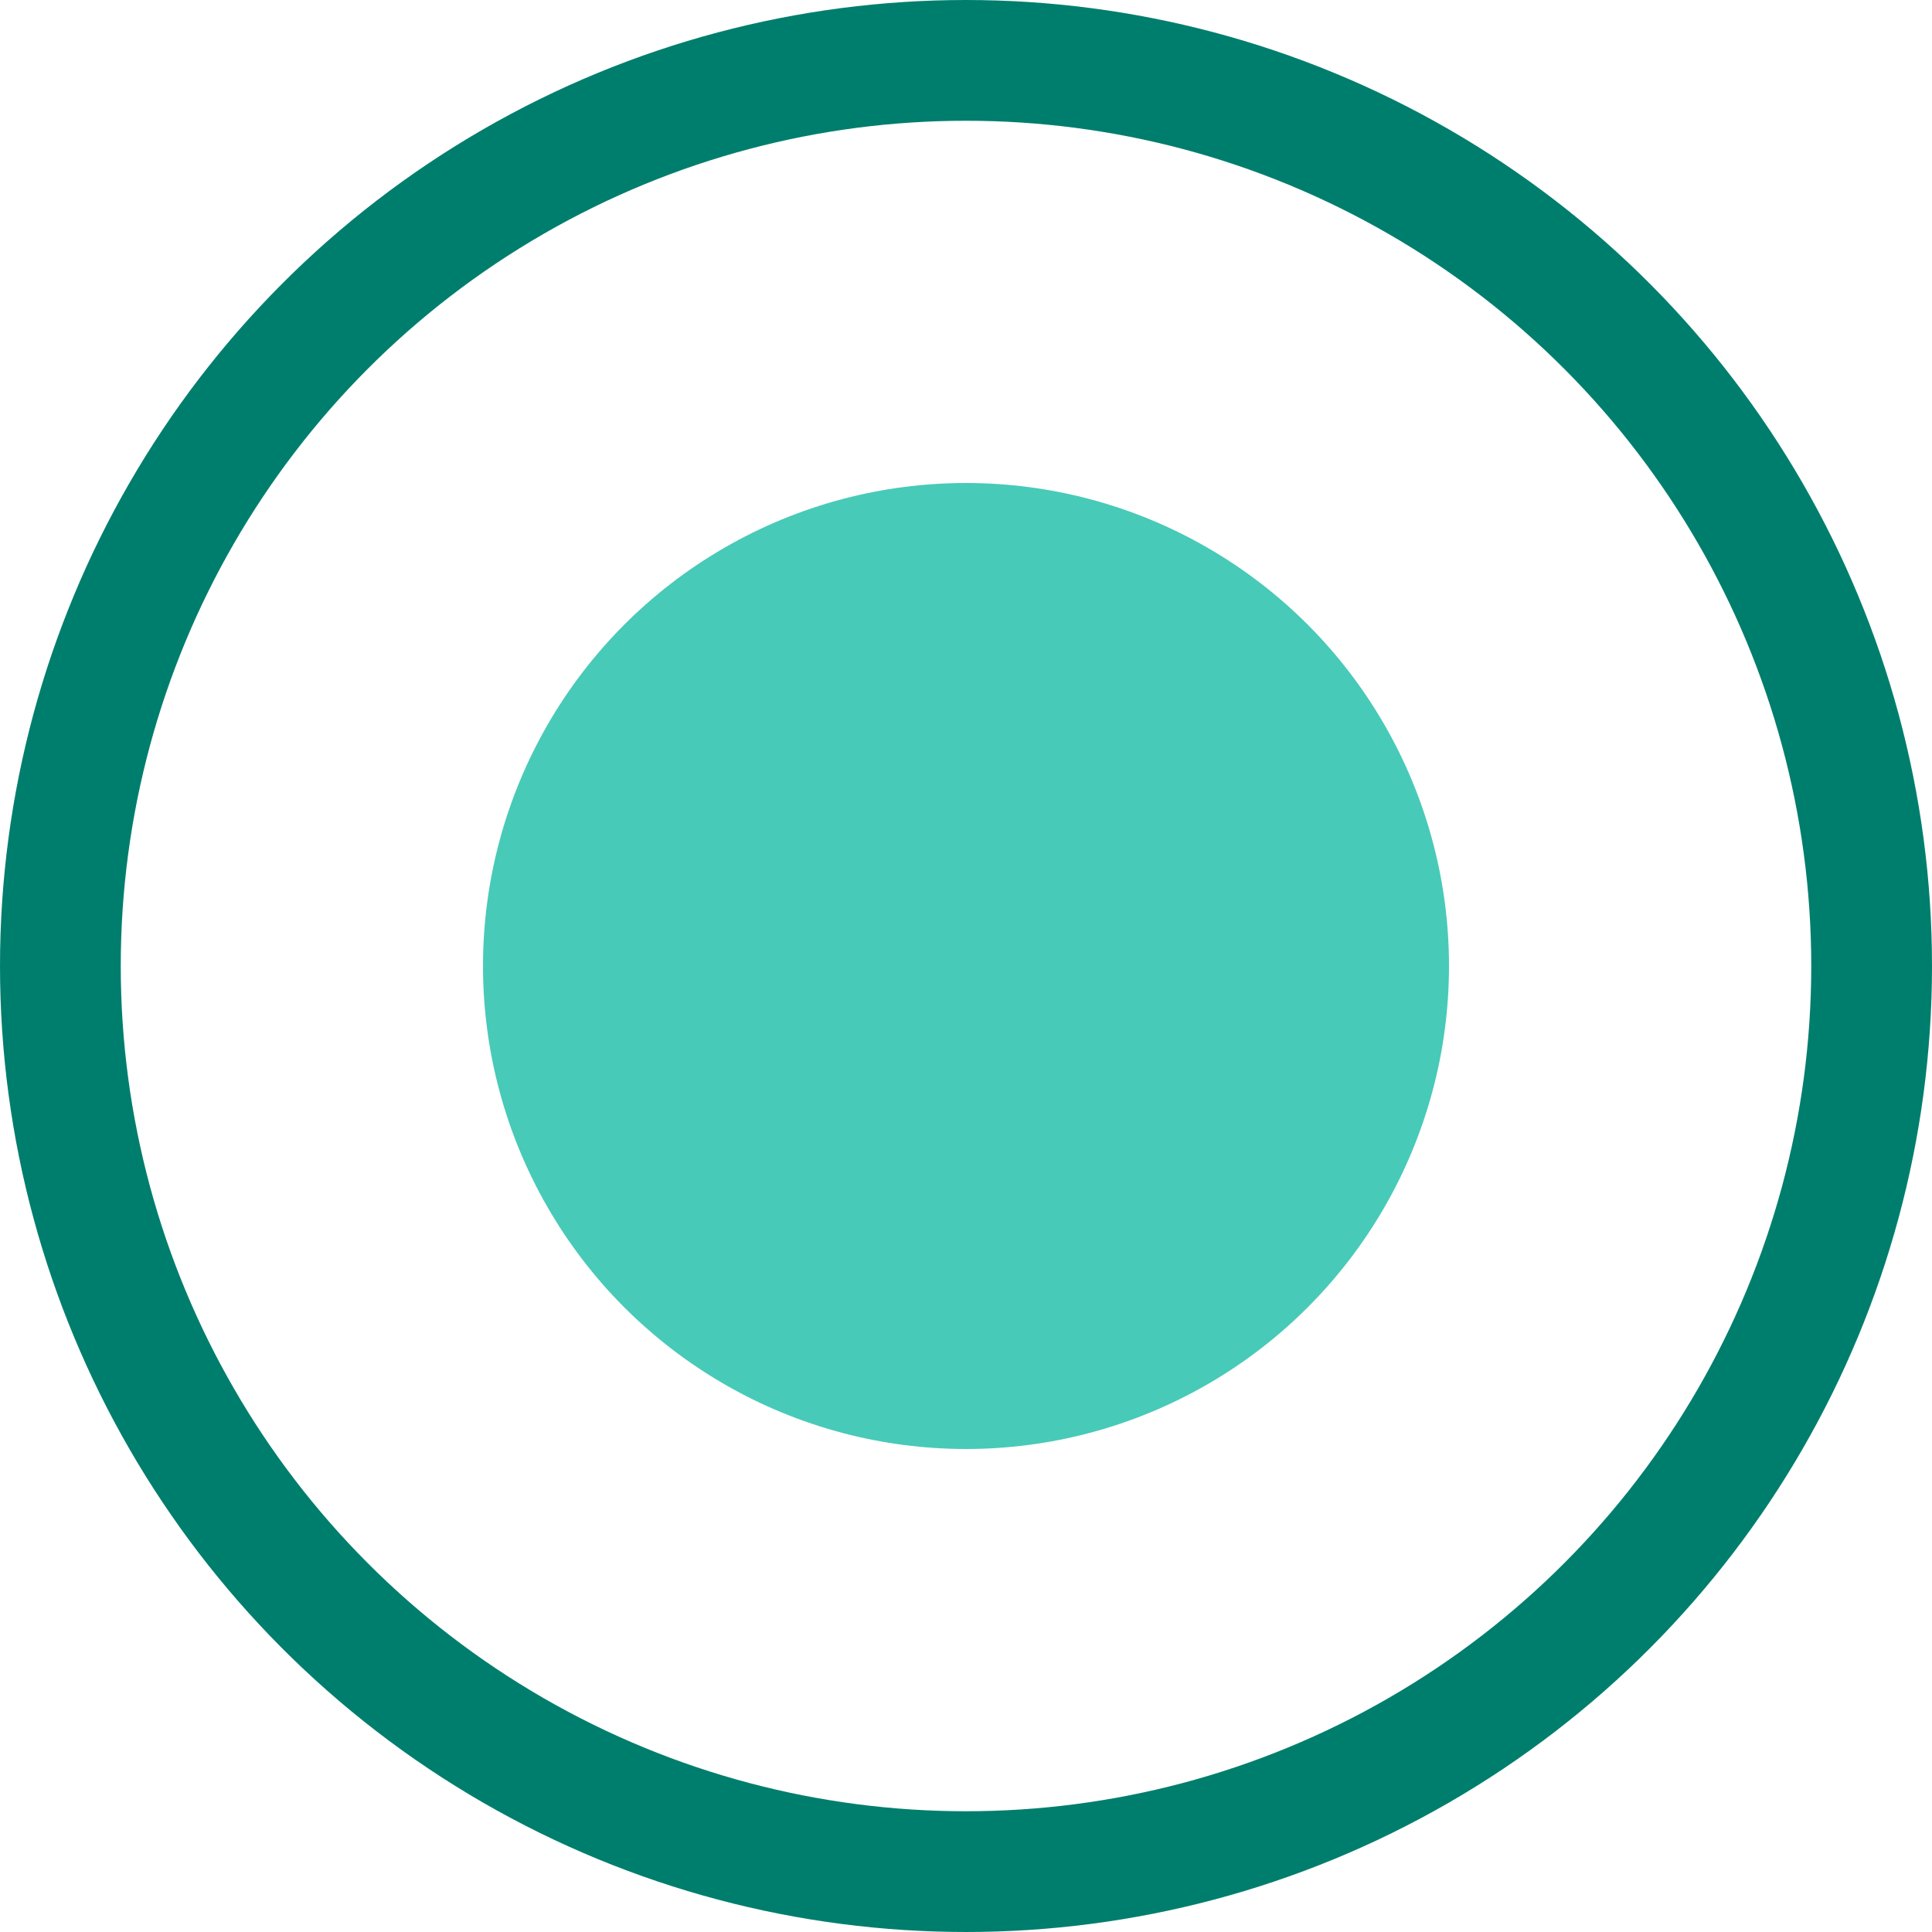
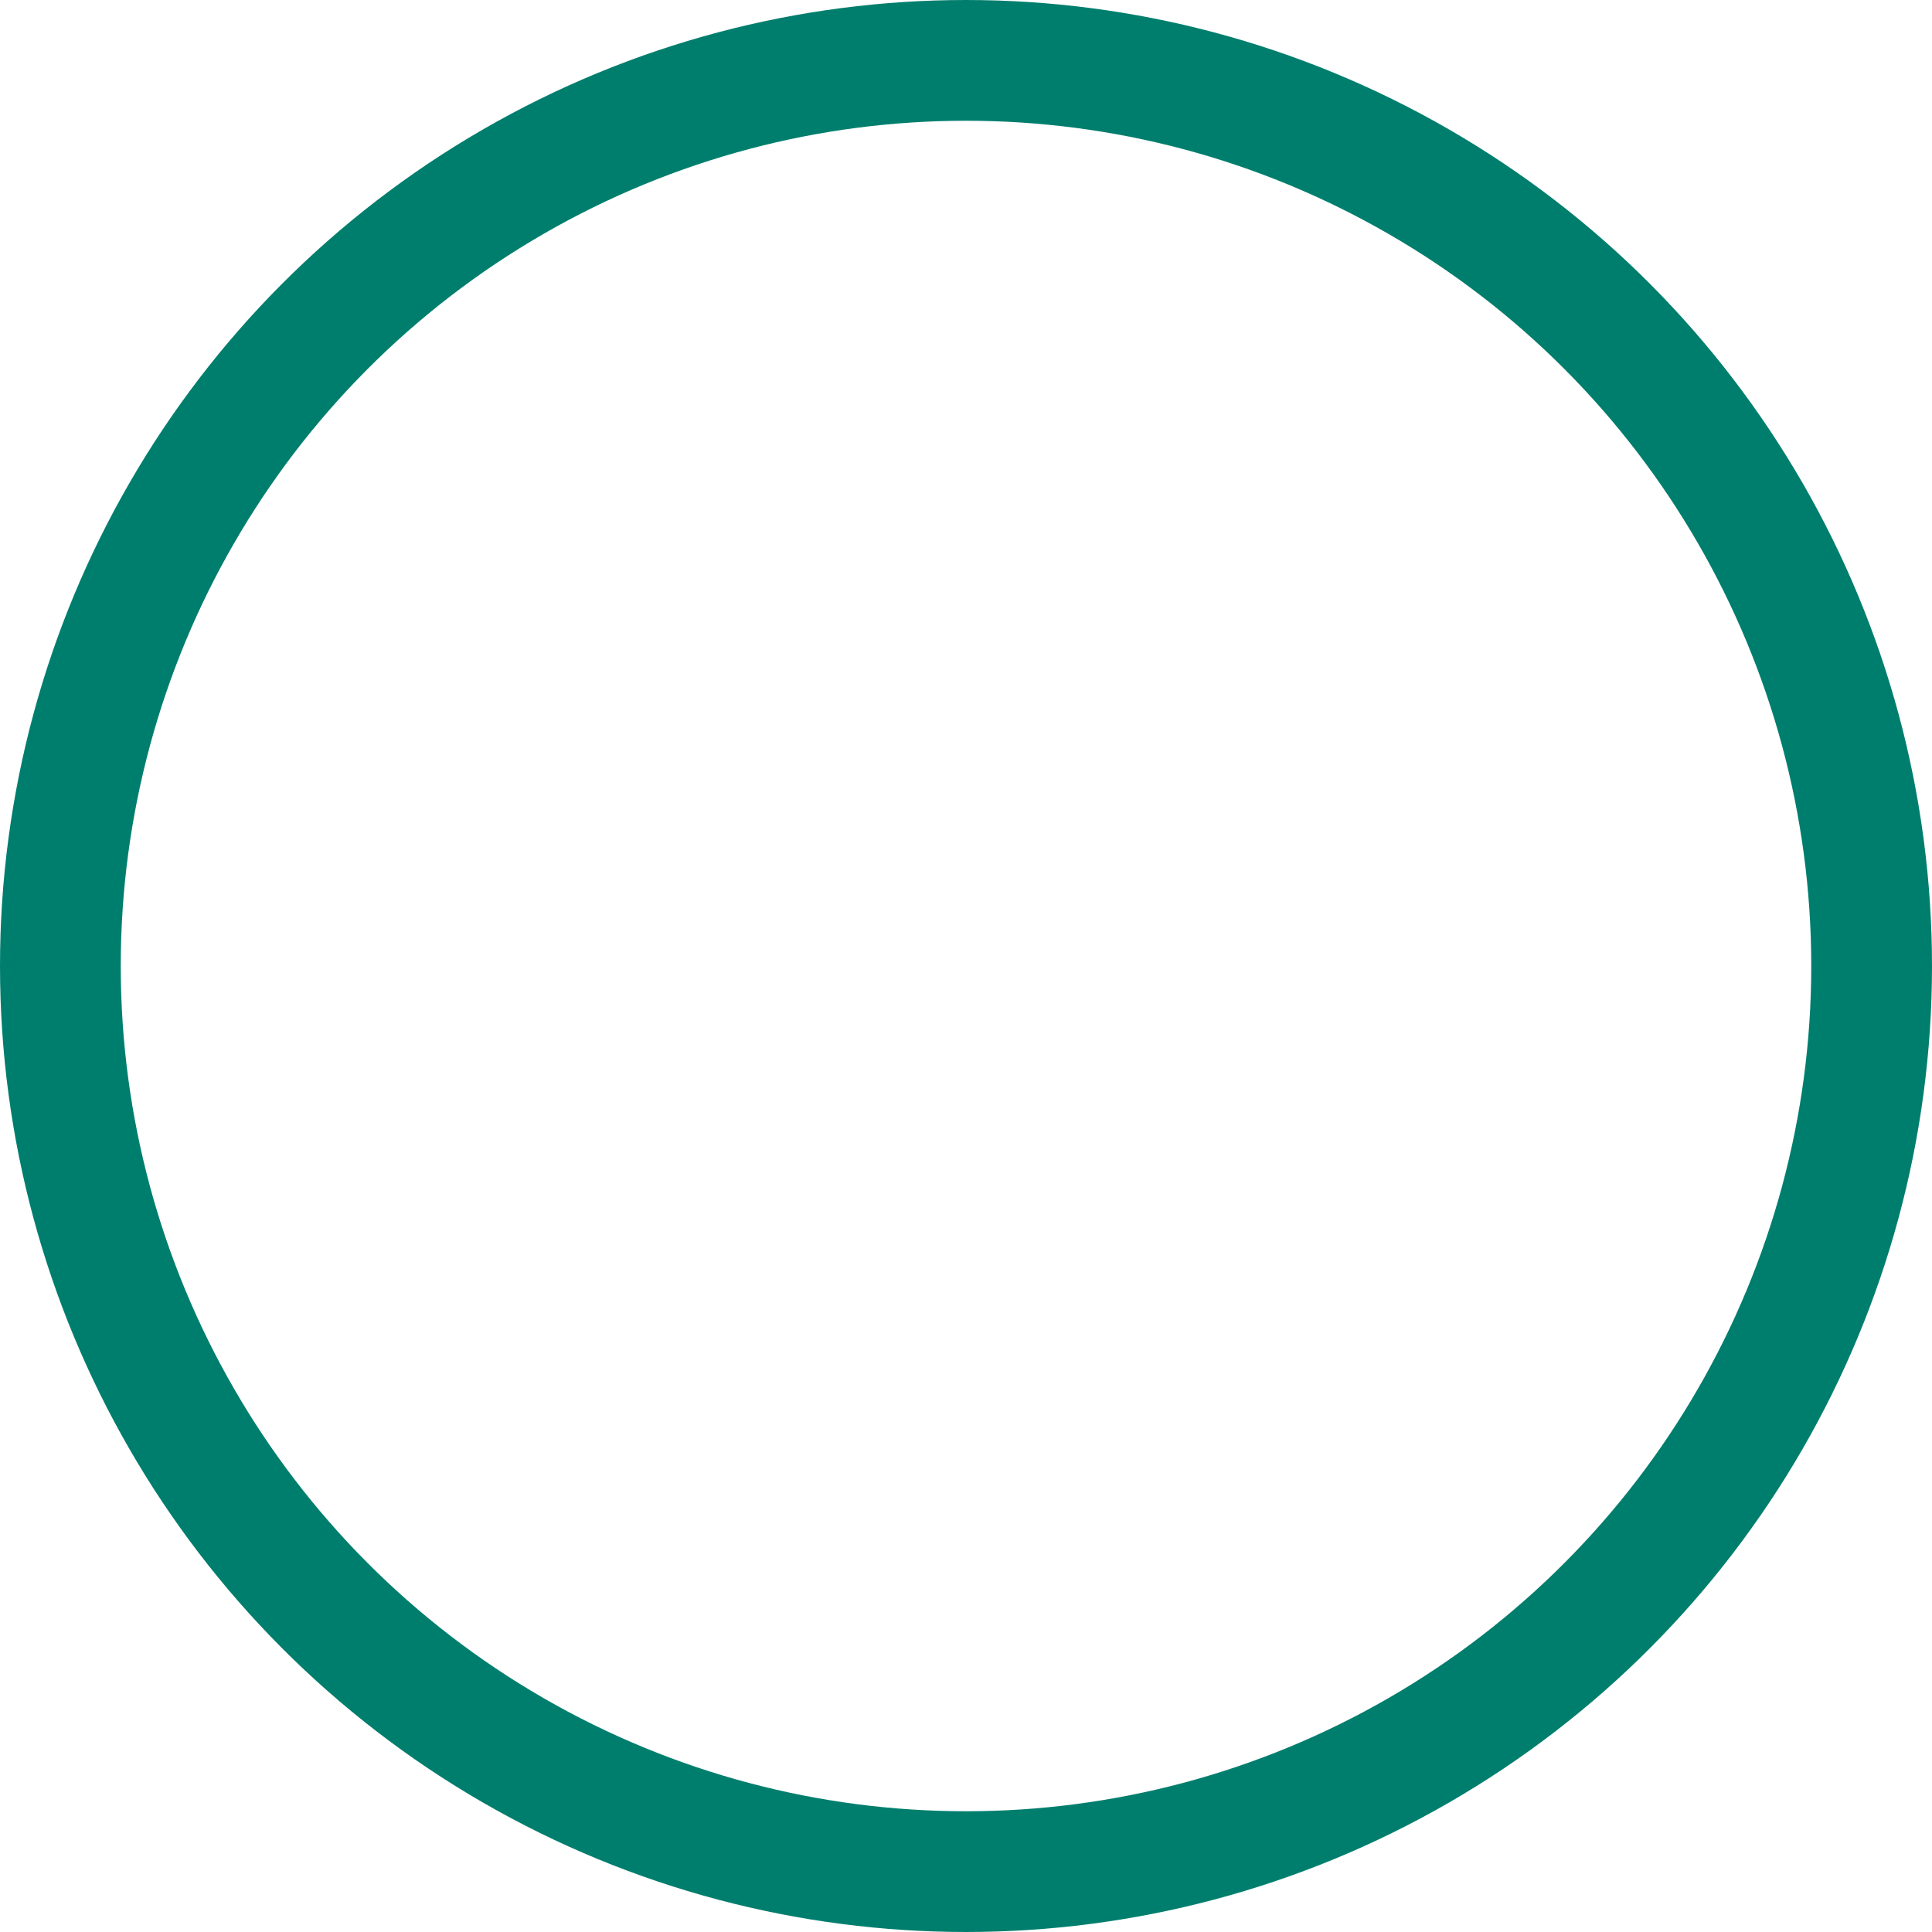
<svg xmlns="http://www.w3.org/2000/svg" width="16" height="16" viewBox="0 0 16 16" fill="none">
  <circle cx="8" cy="8" r="7.5" stroke="#007E6D" />
-   <circle cx="8" cy="8" r="4" fill="#48CAB8" />
</svg>